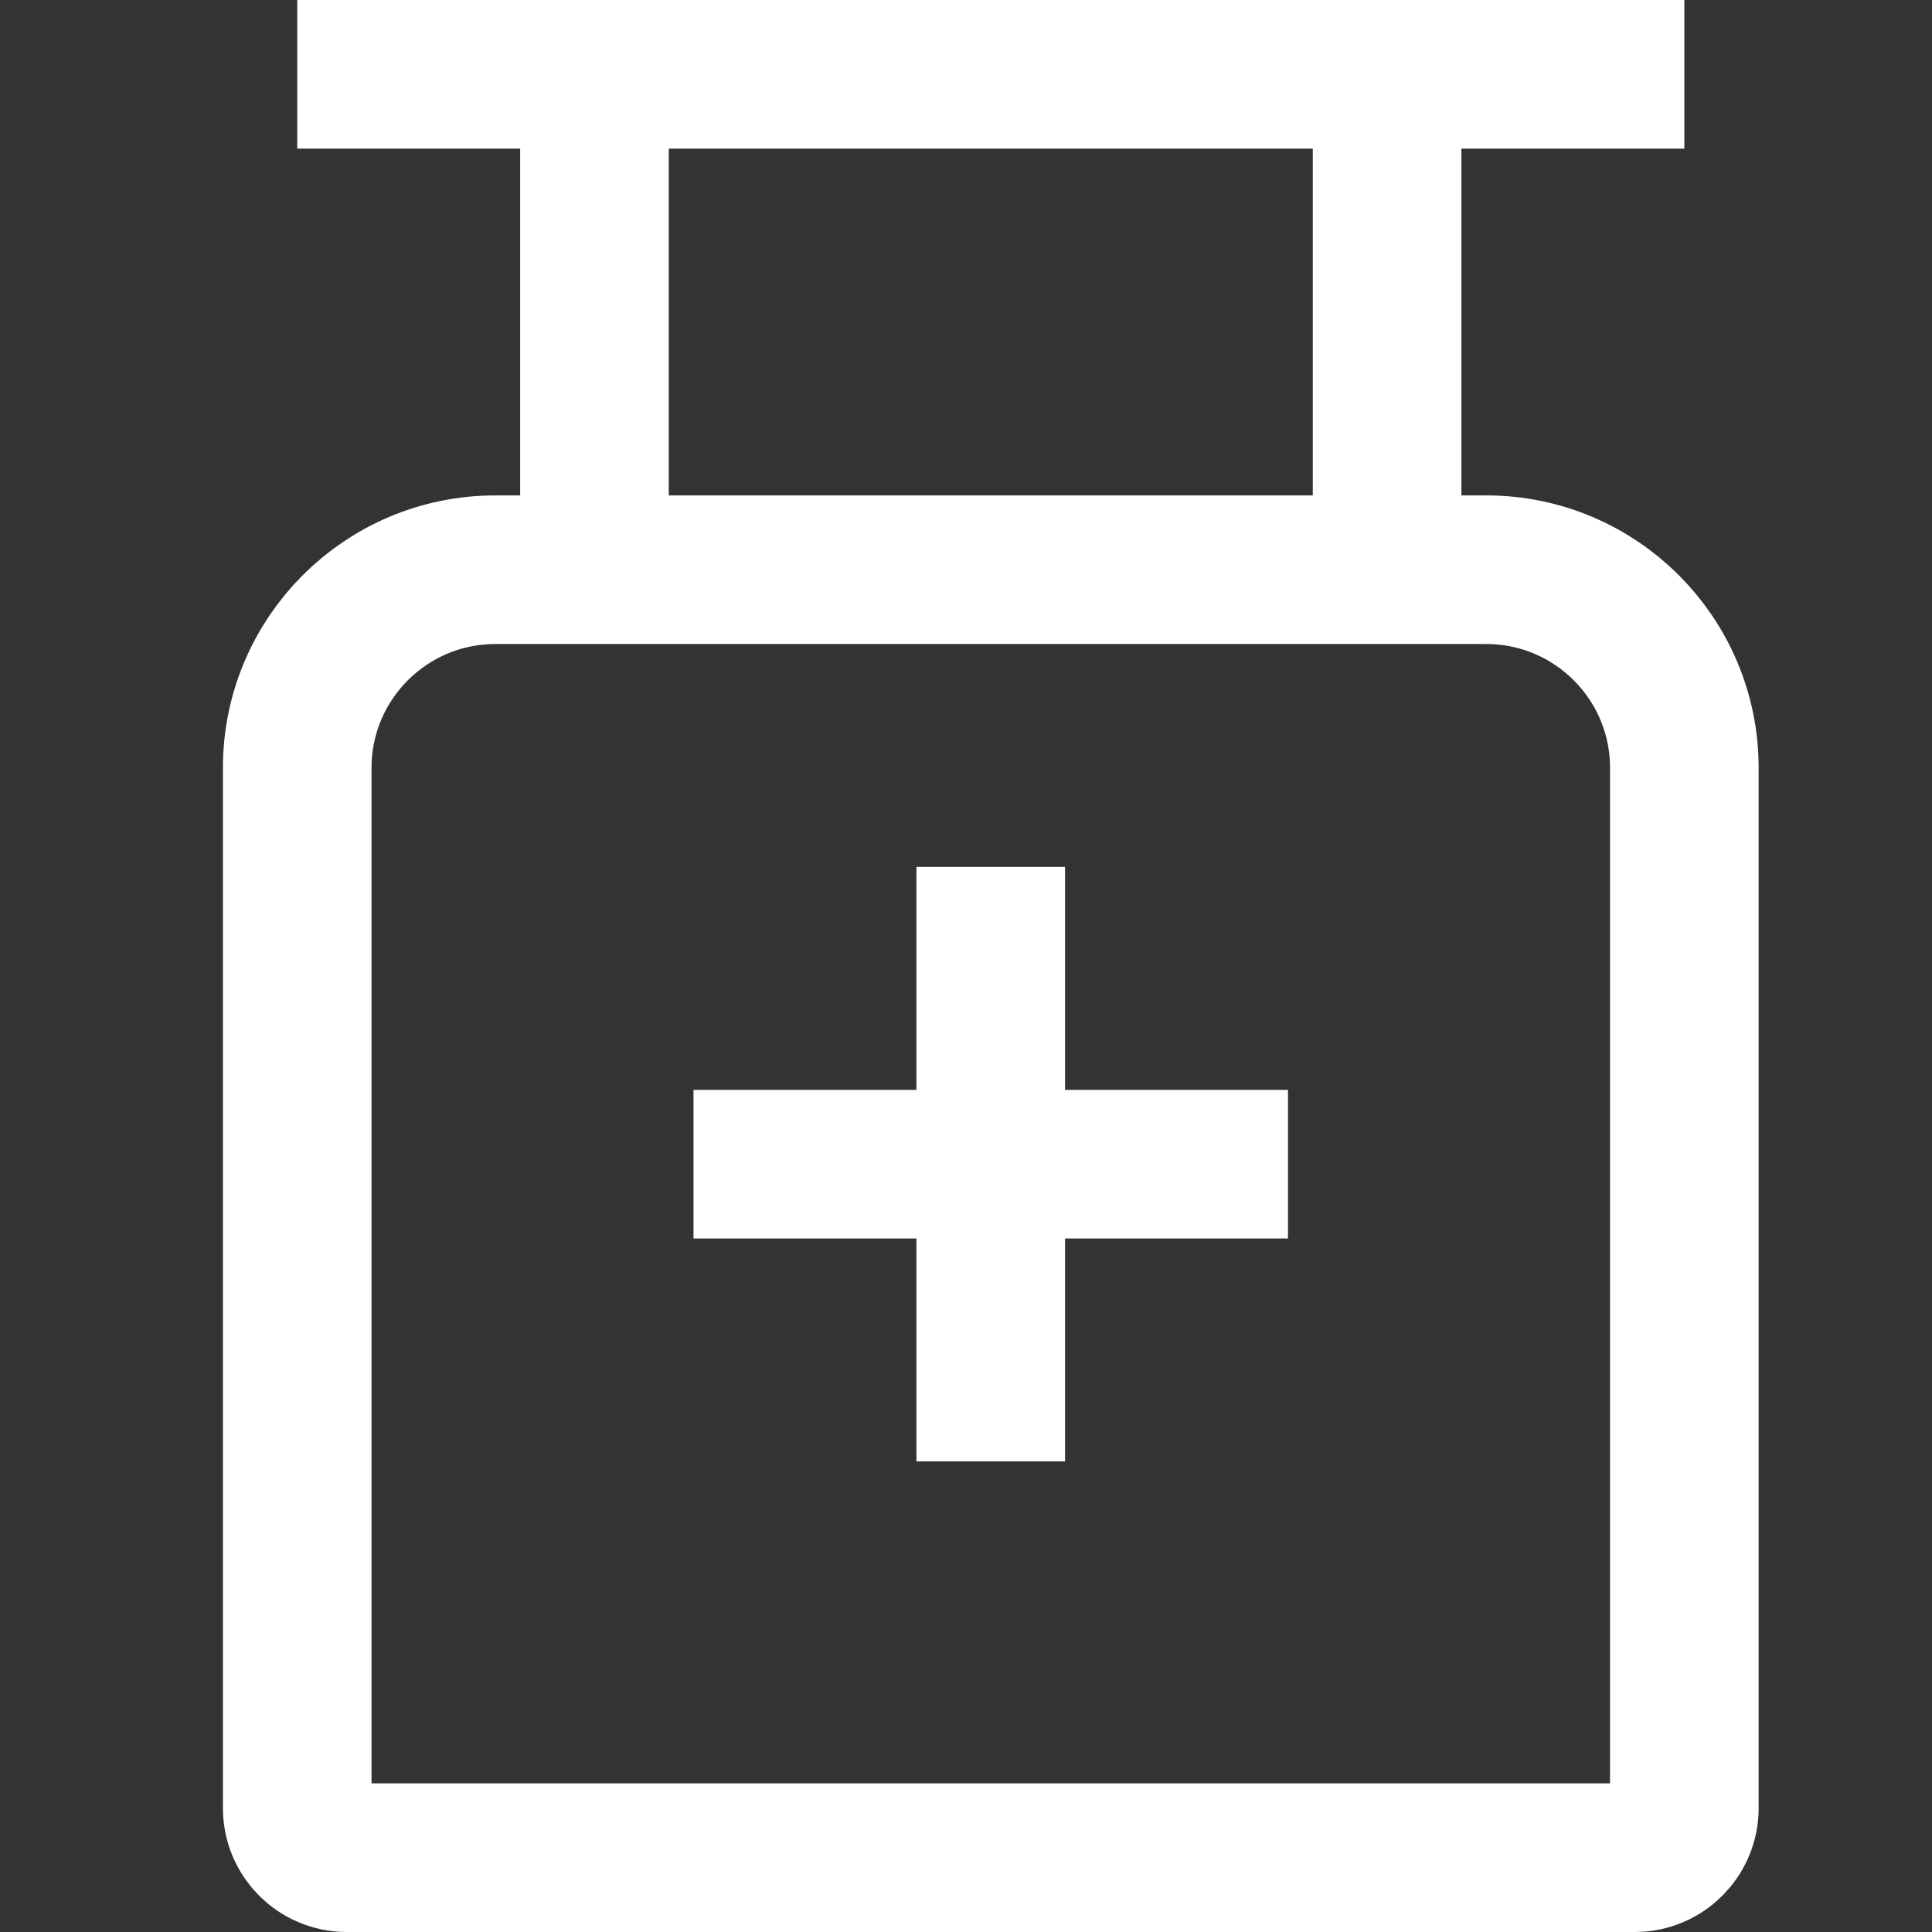
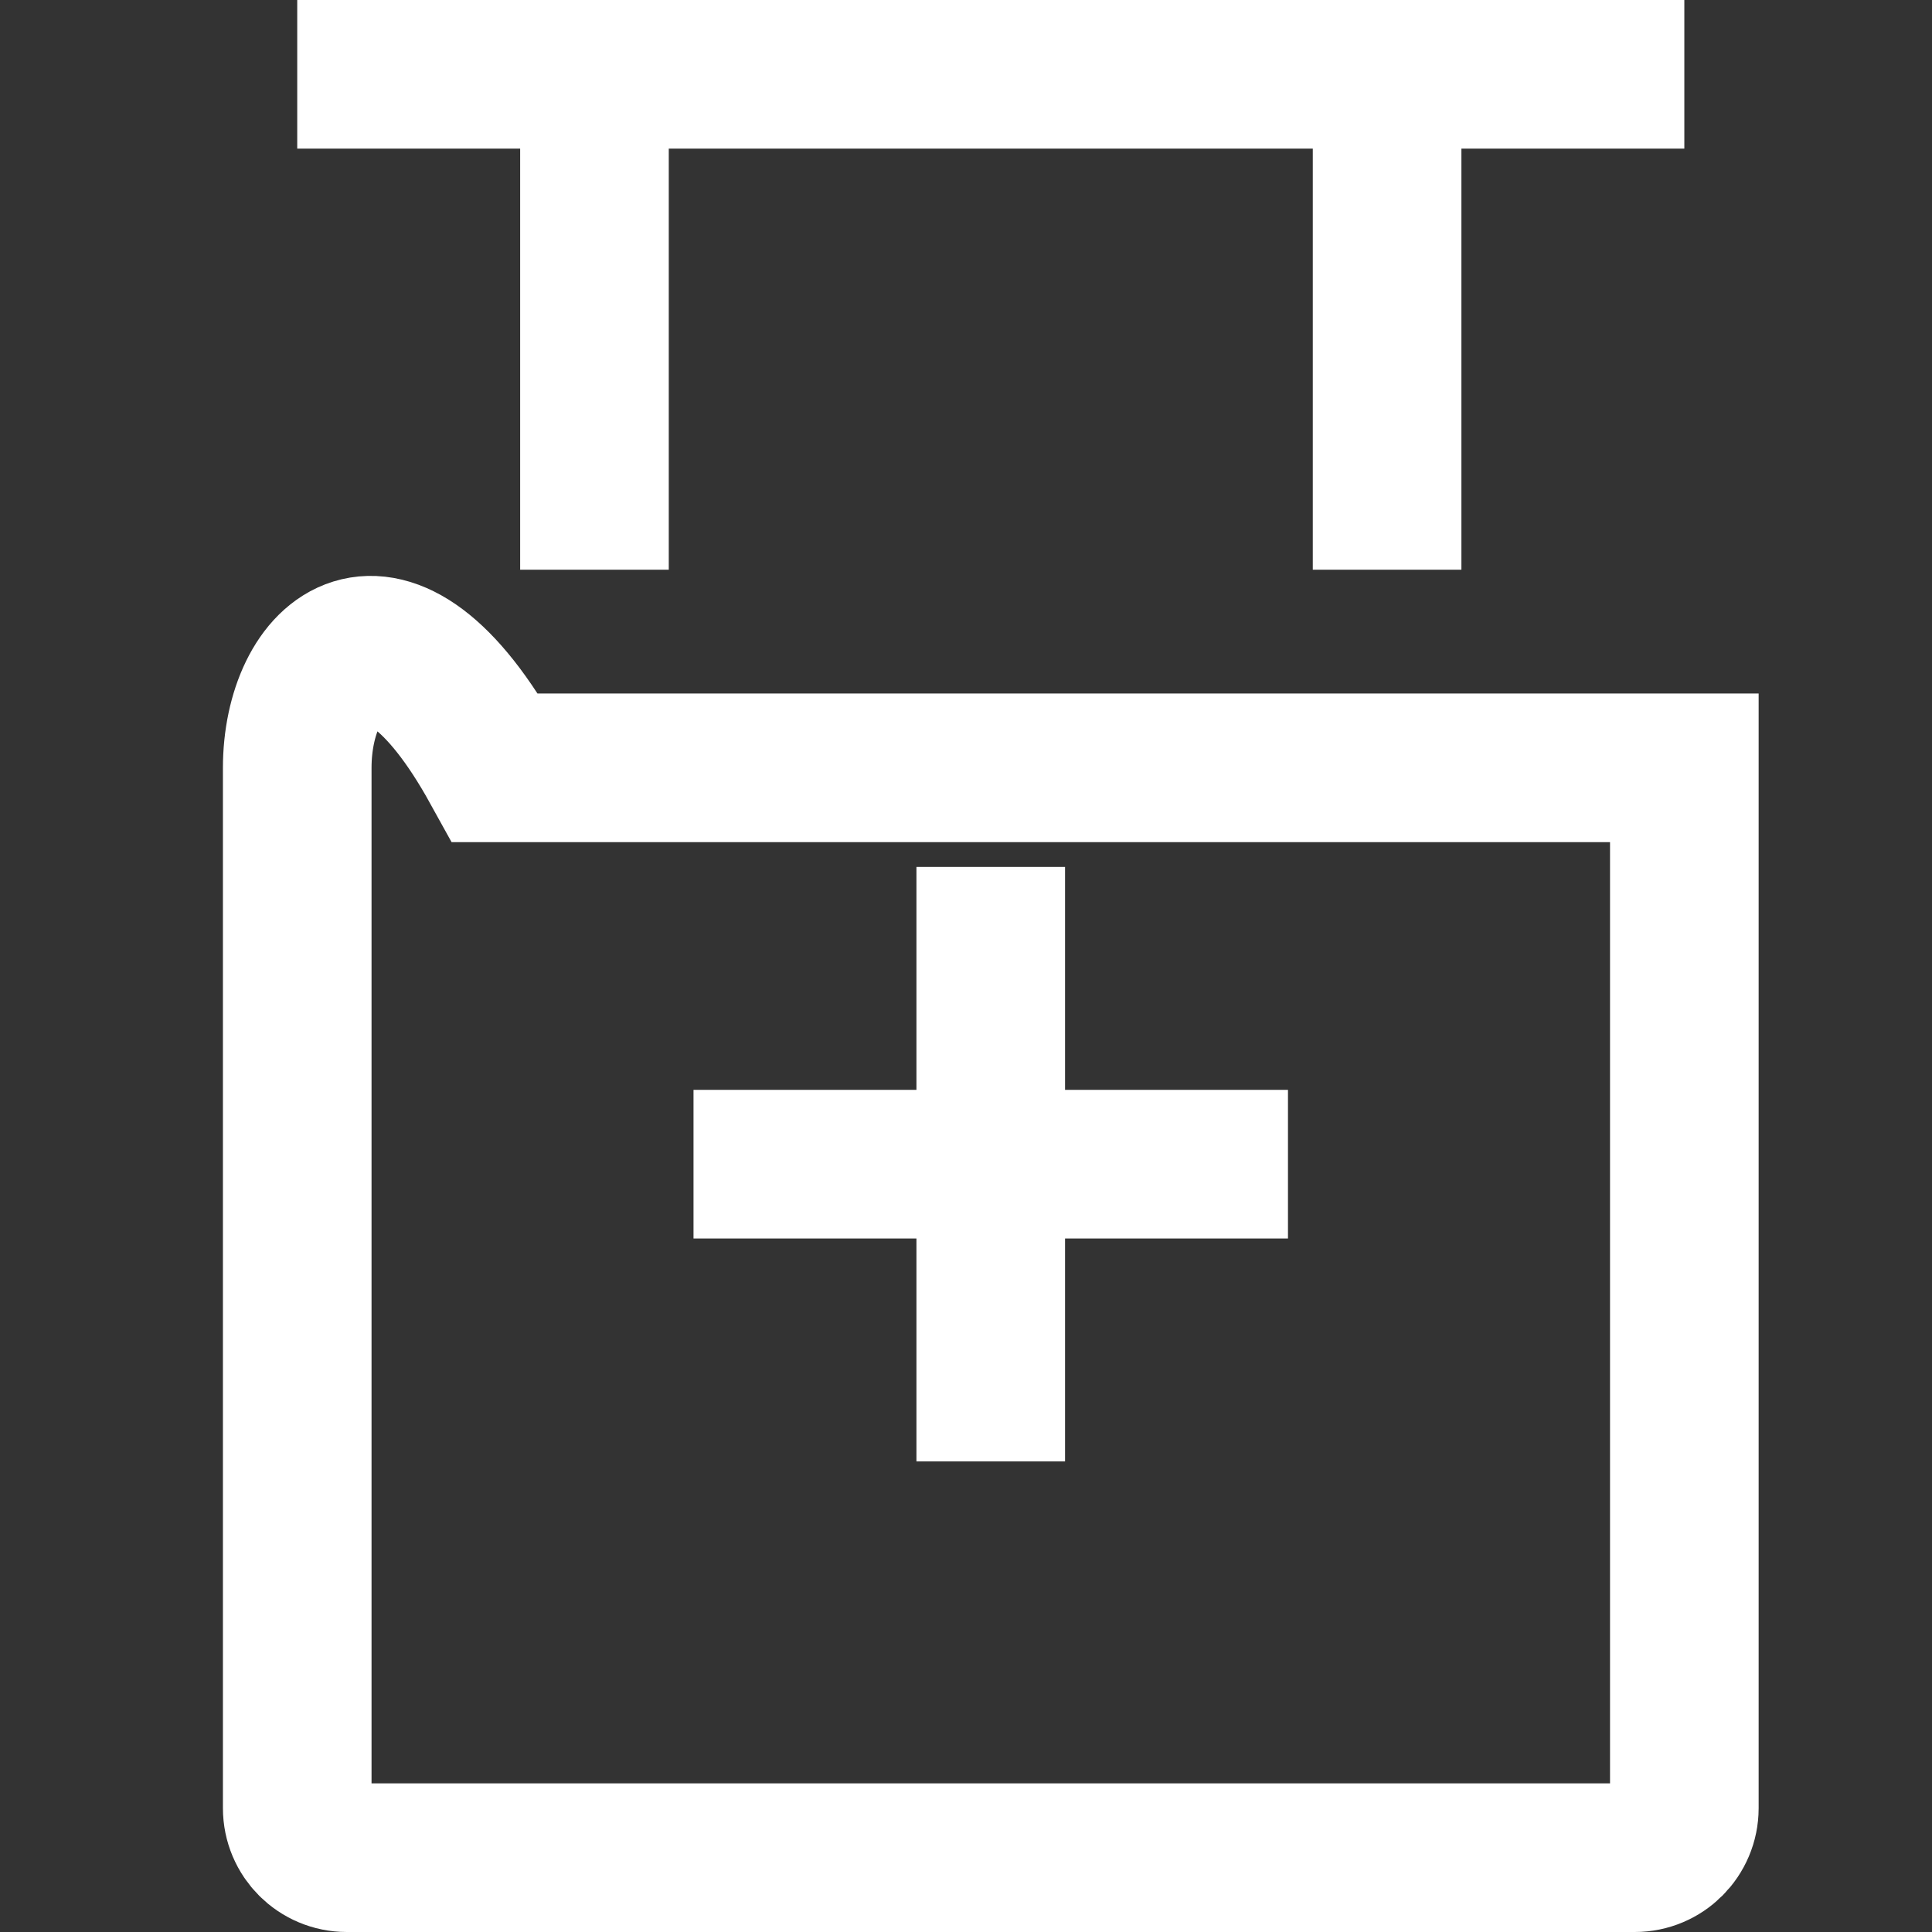
<svg xmlns="http://www.w3.org/2000/svg" width="26" height="26" viewBox="0 0 26 26" fill="none">
  <rect x="0" y="0" width="26" height="26" fill="#333333" stroke="none" />
-   <path d="M13.333 19.667V15.667M13.333 15.667V11.667M13.333 15.667H9.333M13.333 15.667H17.333M4 1H22.667M8 1V7.667M18.667 1V7.667M4.667 25H22C22.368 25 22.667 24.701 22.667 24.333V10.333C22.667 8.861 21.473 7.667 20 7.667H6.667C5.194 7.667 4 8.861 4 10.333V24.333C4 24.701 4.298 25 4.667 25Z" stroke="white" stroke-width="2" />
+   <path d="M13.333 19.667V15.667M13.333 15.667V11.667M13.333 15.667H9.333M13.333 15.667H17.333M4 1H22.667M8 1V7.667M18.667 1V7.667M4.667 25H22C22.368 25 22.667 24.701 22.667 24.333V10.333H6.667C5.194 7.667 4 8.861 4 10.333V24.333C4 24.701 4.298 25 4.667 25Z" stroke="white" stroke-width="2" />
</svg>